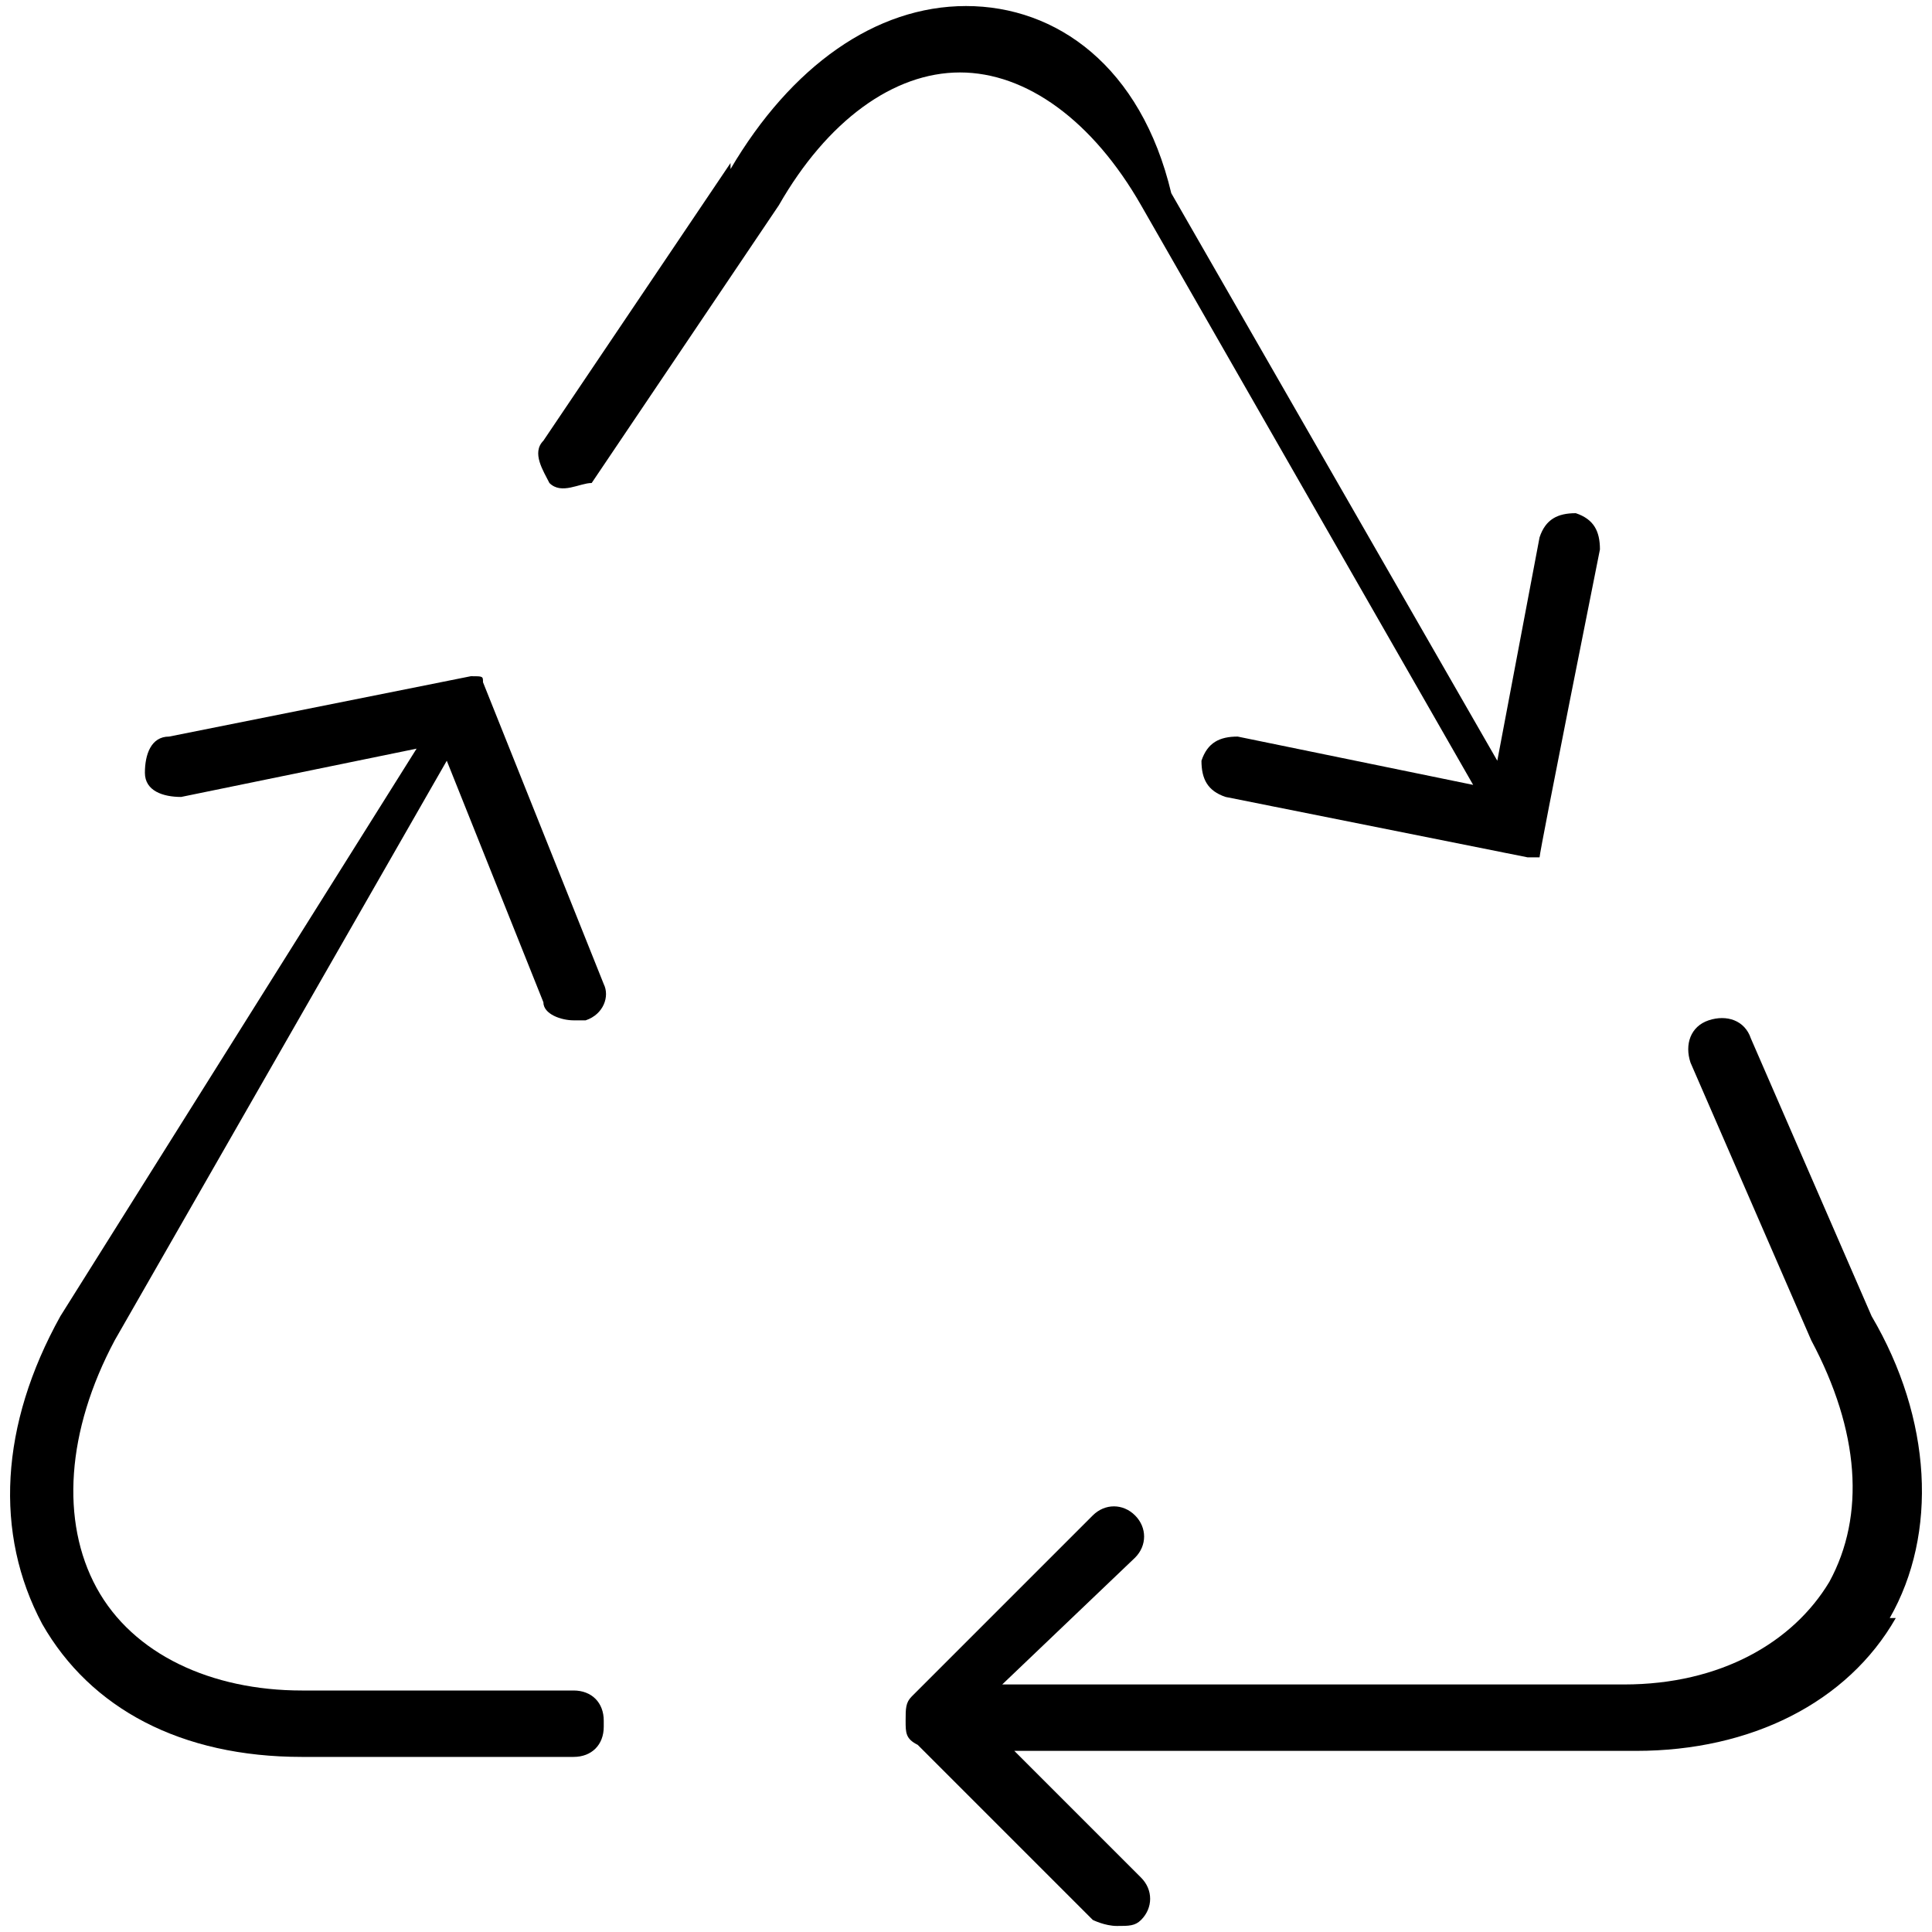
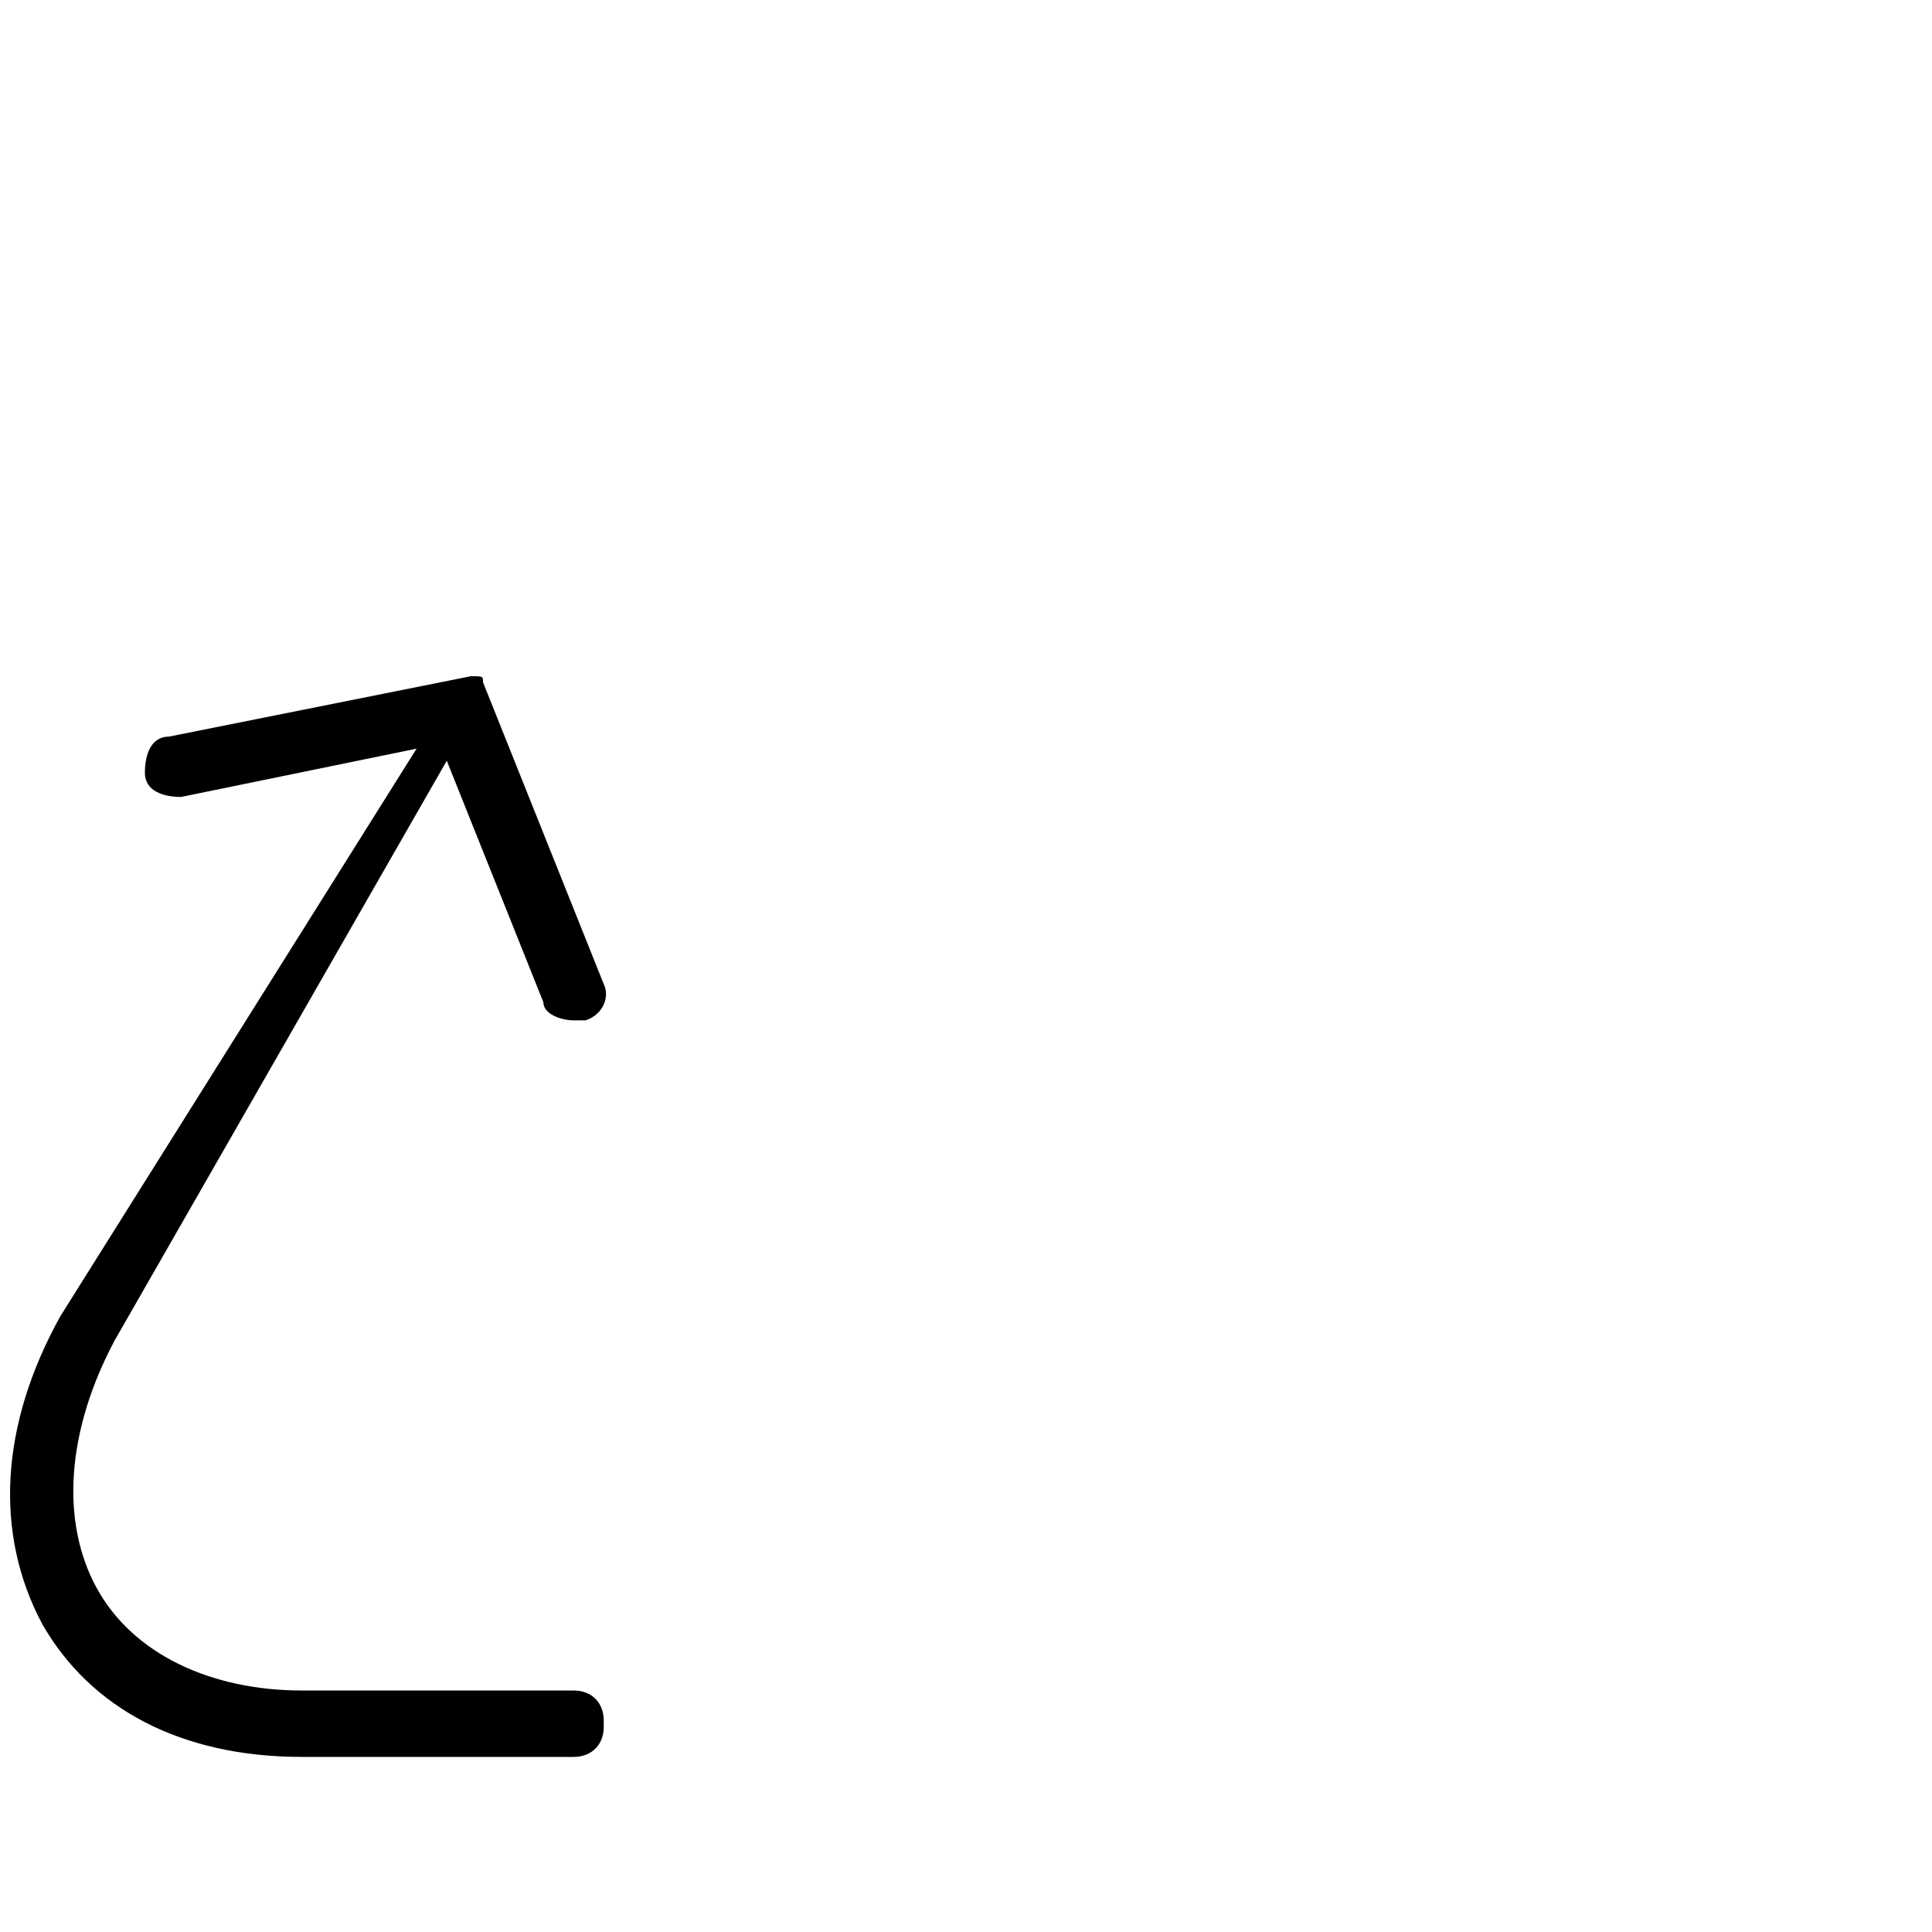
<svg xmlns="http://www.w3.org/2000/svg" id="Layer_1" version="1.1" viewBox="0 0 32 32">
-   <path d="M12.1,2.7l-3.1,4.6c-.2.2,0,.5.1.7.2.2.5,0,.7,0l3.1-4.6c.8-1.4,1.9-2.2,3-2.2s2.2.8,3,2.2l5.5,9.6-3.9-.8c-.3,0-.5.1-.6.4,0,.3.1.5.4.6l5,1h.2c0-.1,1-5.1,1-5.1,0-.3-.1-.5-.4-.6-.3,0-.5.1-.6.4l-.7,3.7-5.4-9.4c-.5-2.1-1.9-3.1-3.4-3.1s-2.9,1-3.9,2.7Z" />
  <path d="M10,28.5c0-.3-.2-.5-.5-.5h-4.5c-1.5,0-2.8-.6-3.4-1.7-.6-1.1-.5-2.6.3-4.1l5.5-9.6,1.6,4c0,.2.3.3.5.3h.2c.3-.1.4-.4.3-.6l-2-5h0c0-.1,0-.1-.2-.1h0l-5,1c-.3,0-.4.3-.4.6s.3.4.6.4l3.9-.8L1,21.8c-1,1.8-1.1,3.6-.3,5.1.8,1.4,2.3,2.2,4.3,2.2h4.5c.3,0,.5-.2.5-.5h0Z" />
-   <path d="M31.3,26.8c.8-1.4.7-3.3-.3-5l-2-4.6c-.1-.3-.4-.4-.7-.3-.3.1-.4.4-.3.7l2,4.6c.8,1.5.9,2.9.3,4-.6,1-1.8,1.7-3.4,1.7h-10.3l2.2-2.1c.2-.2.2-.5,0-.7s-.5-.2-.7,0l-3,3c-.1.1-.1.2-.1.4h0c0,.2,0,.3.2.4l2.9,2.9s.2.1.4.1.3,0,.4-.1c.2-.2.2-.5,0-.7l-2.1-2.1h10.3c1.9,0,3.5-.8,4.3-2.2h0Z" />
</svg>